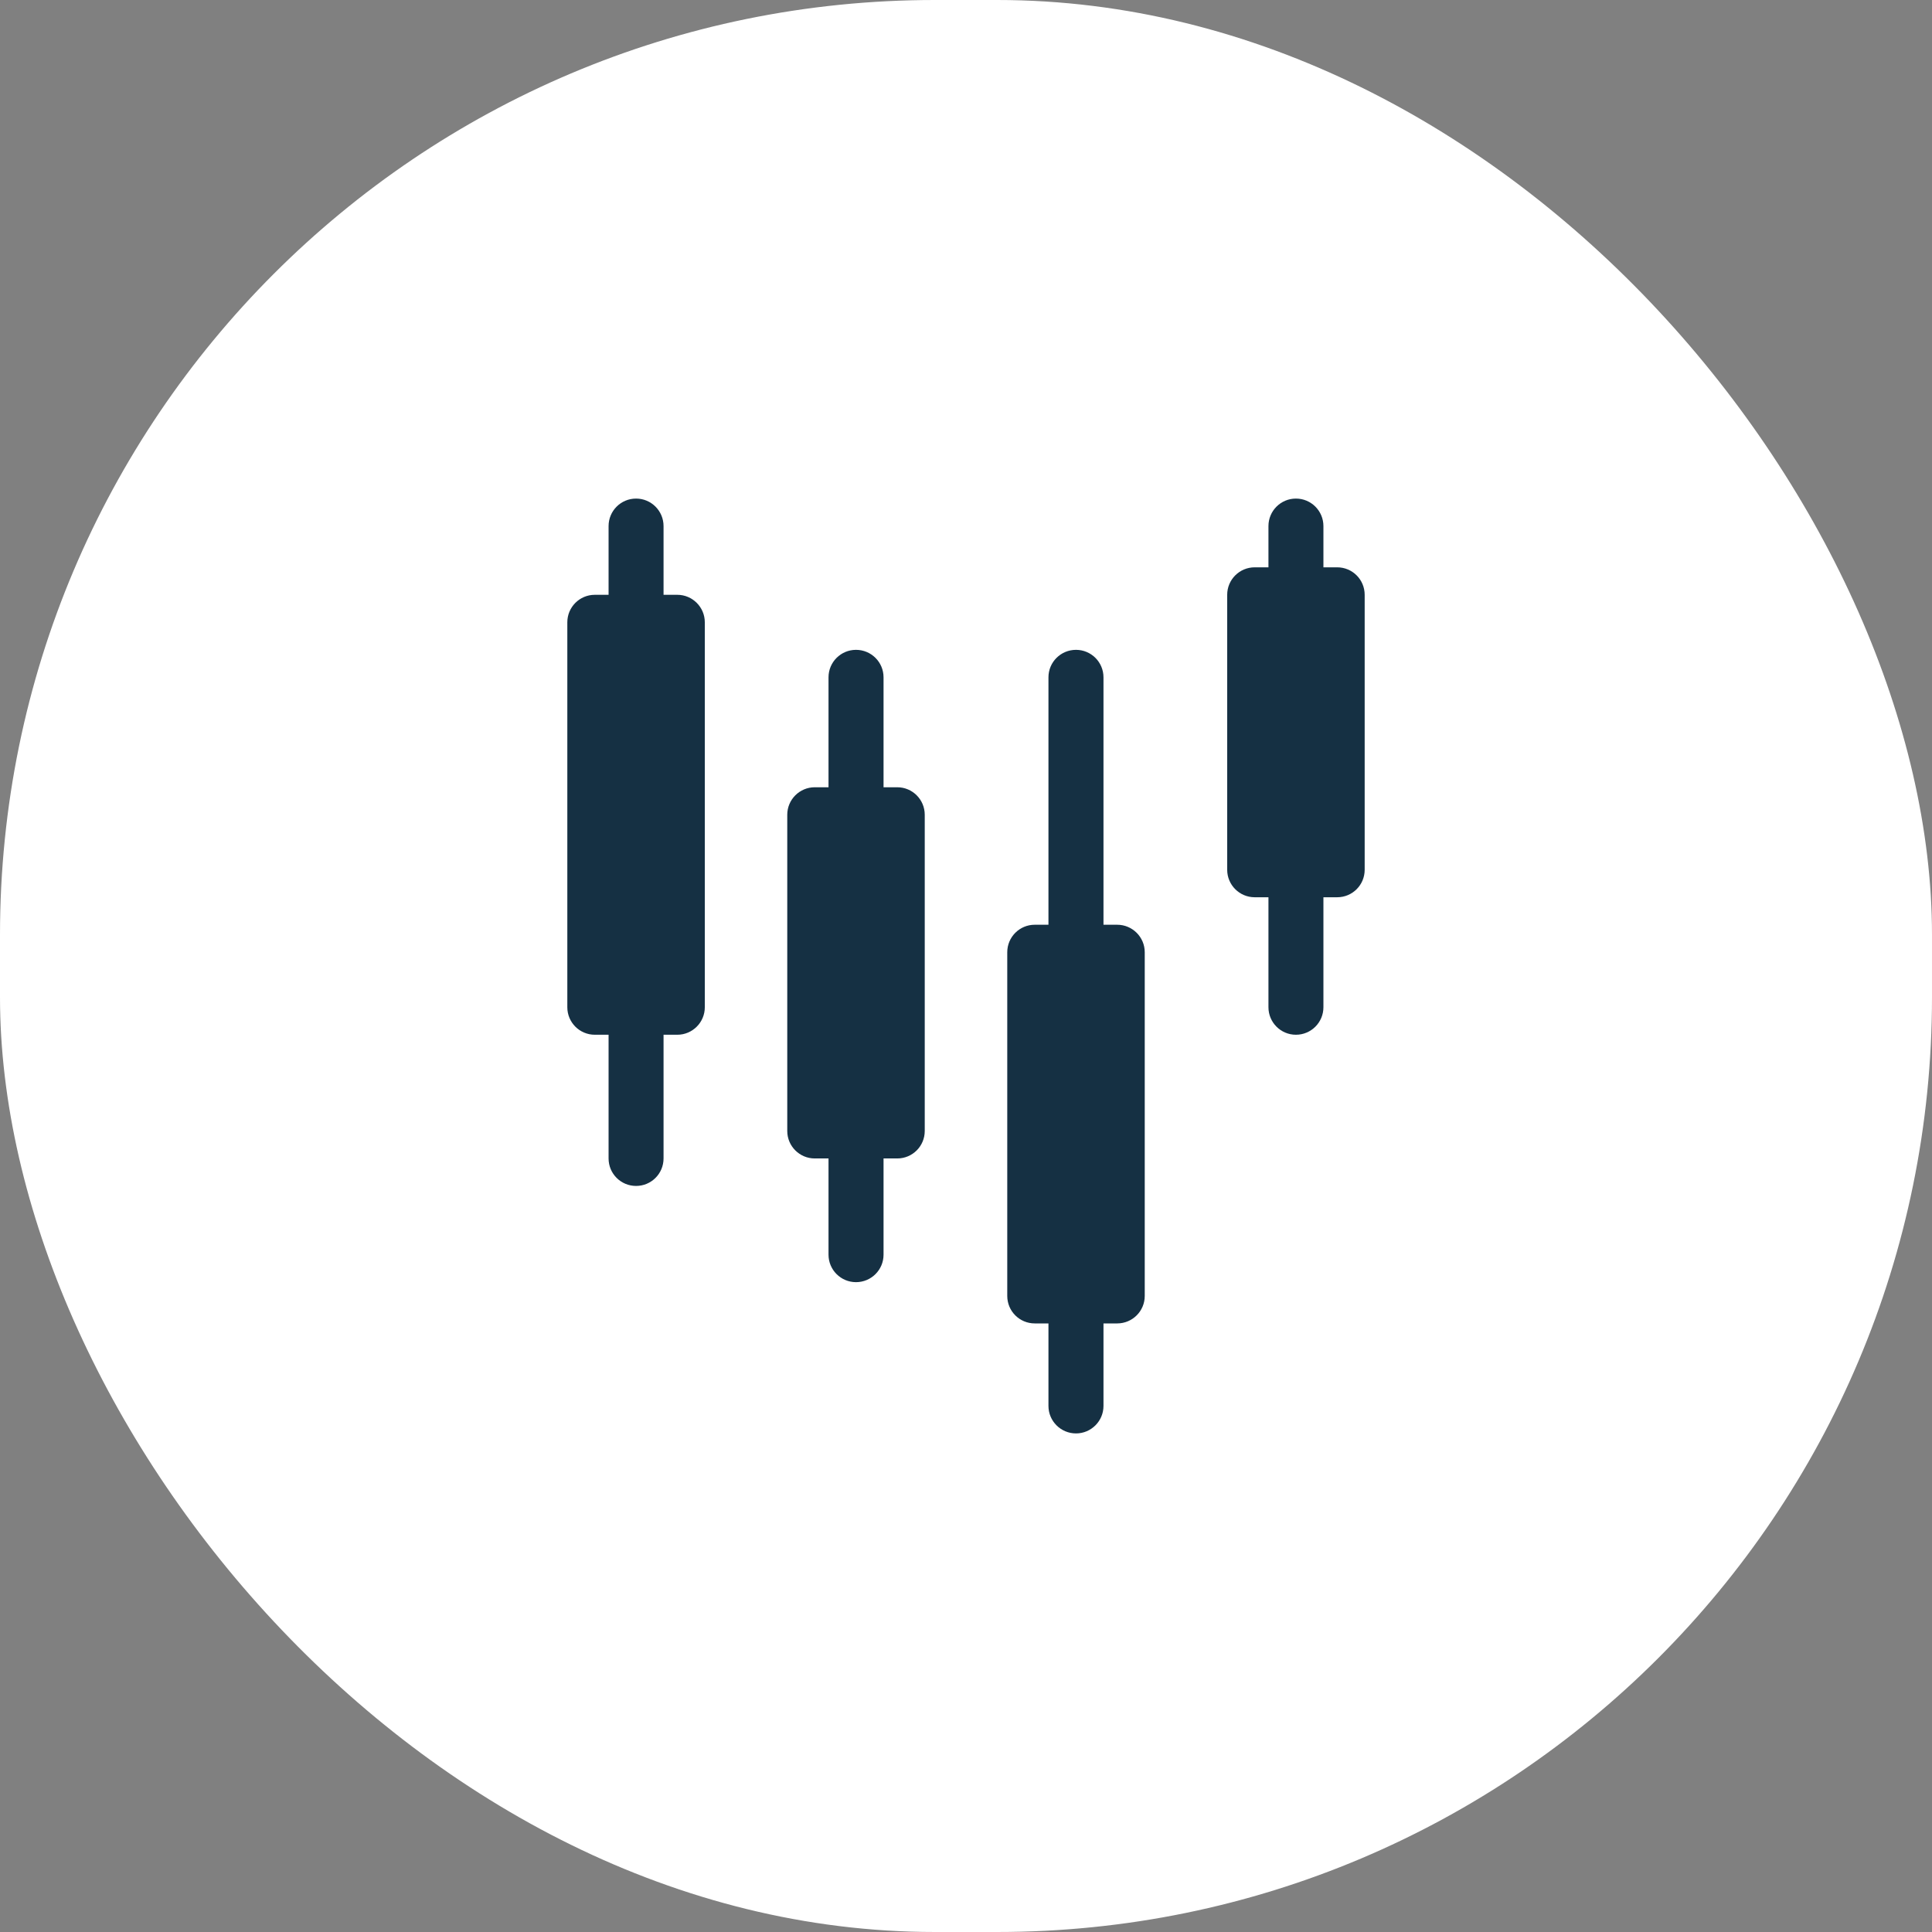
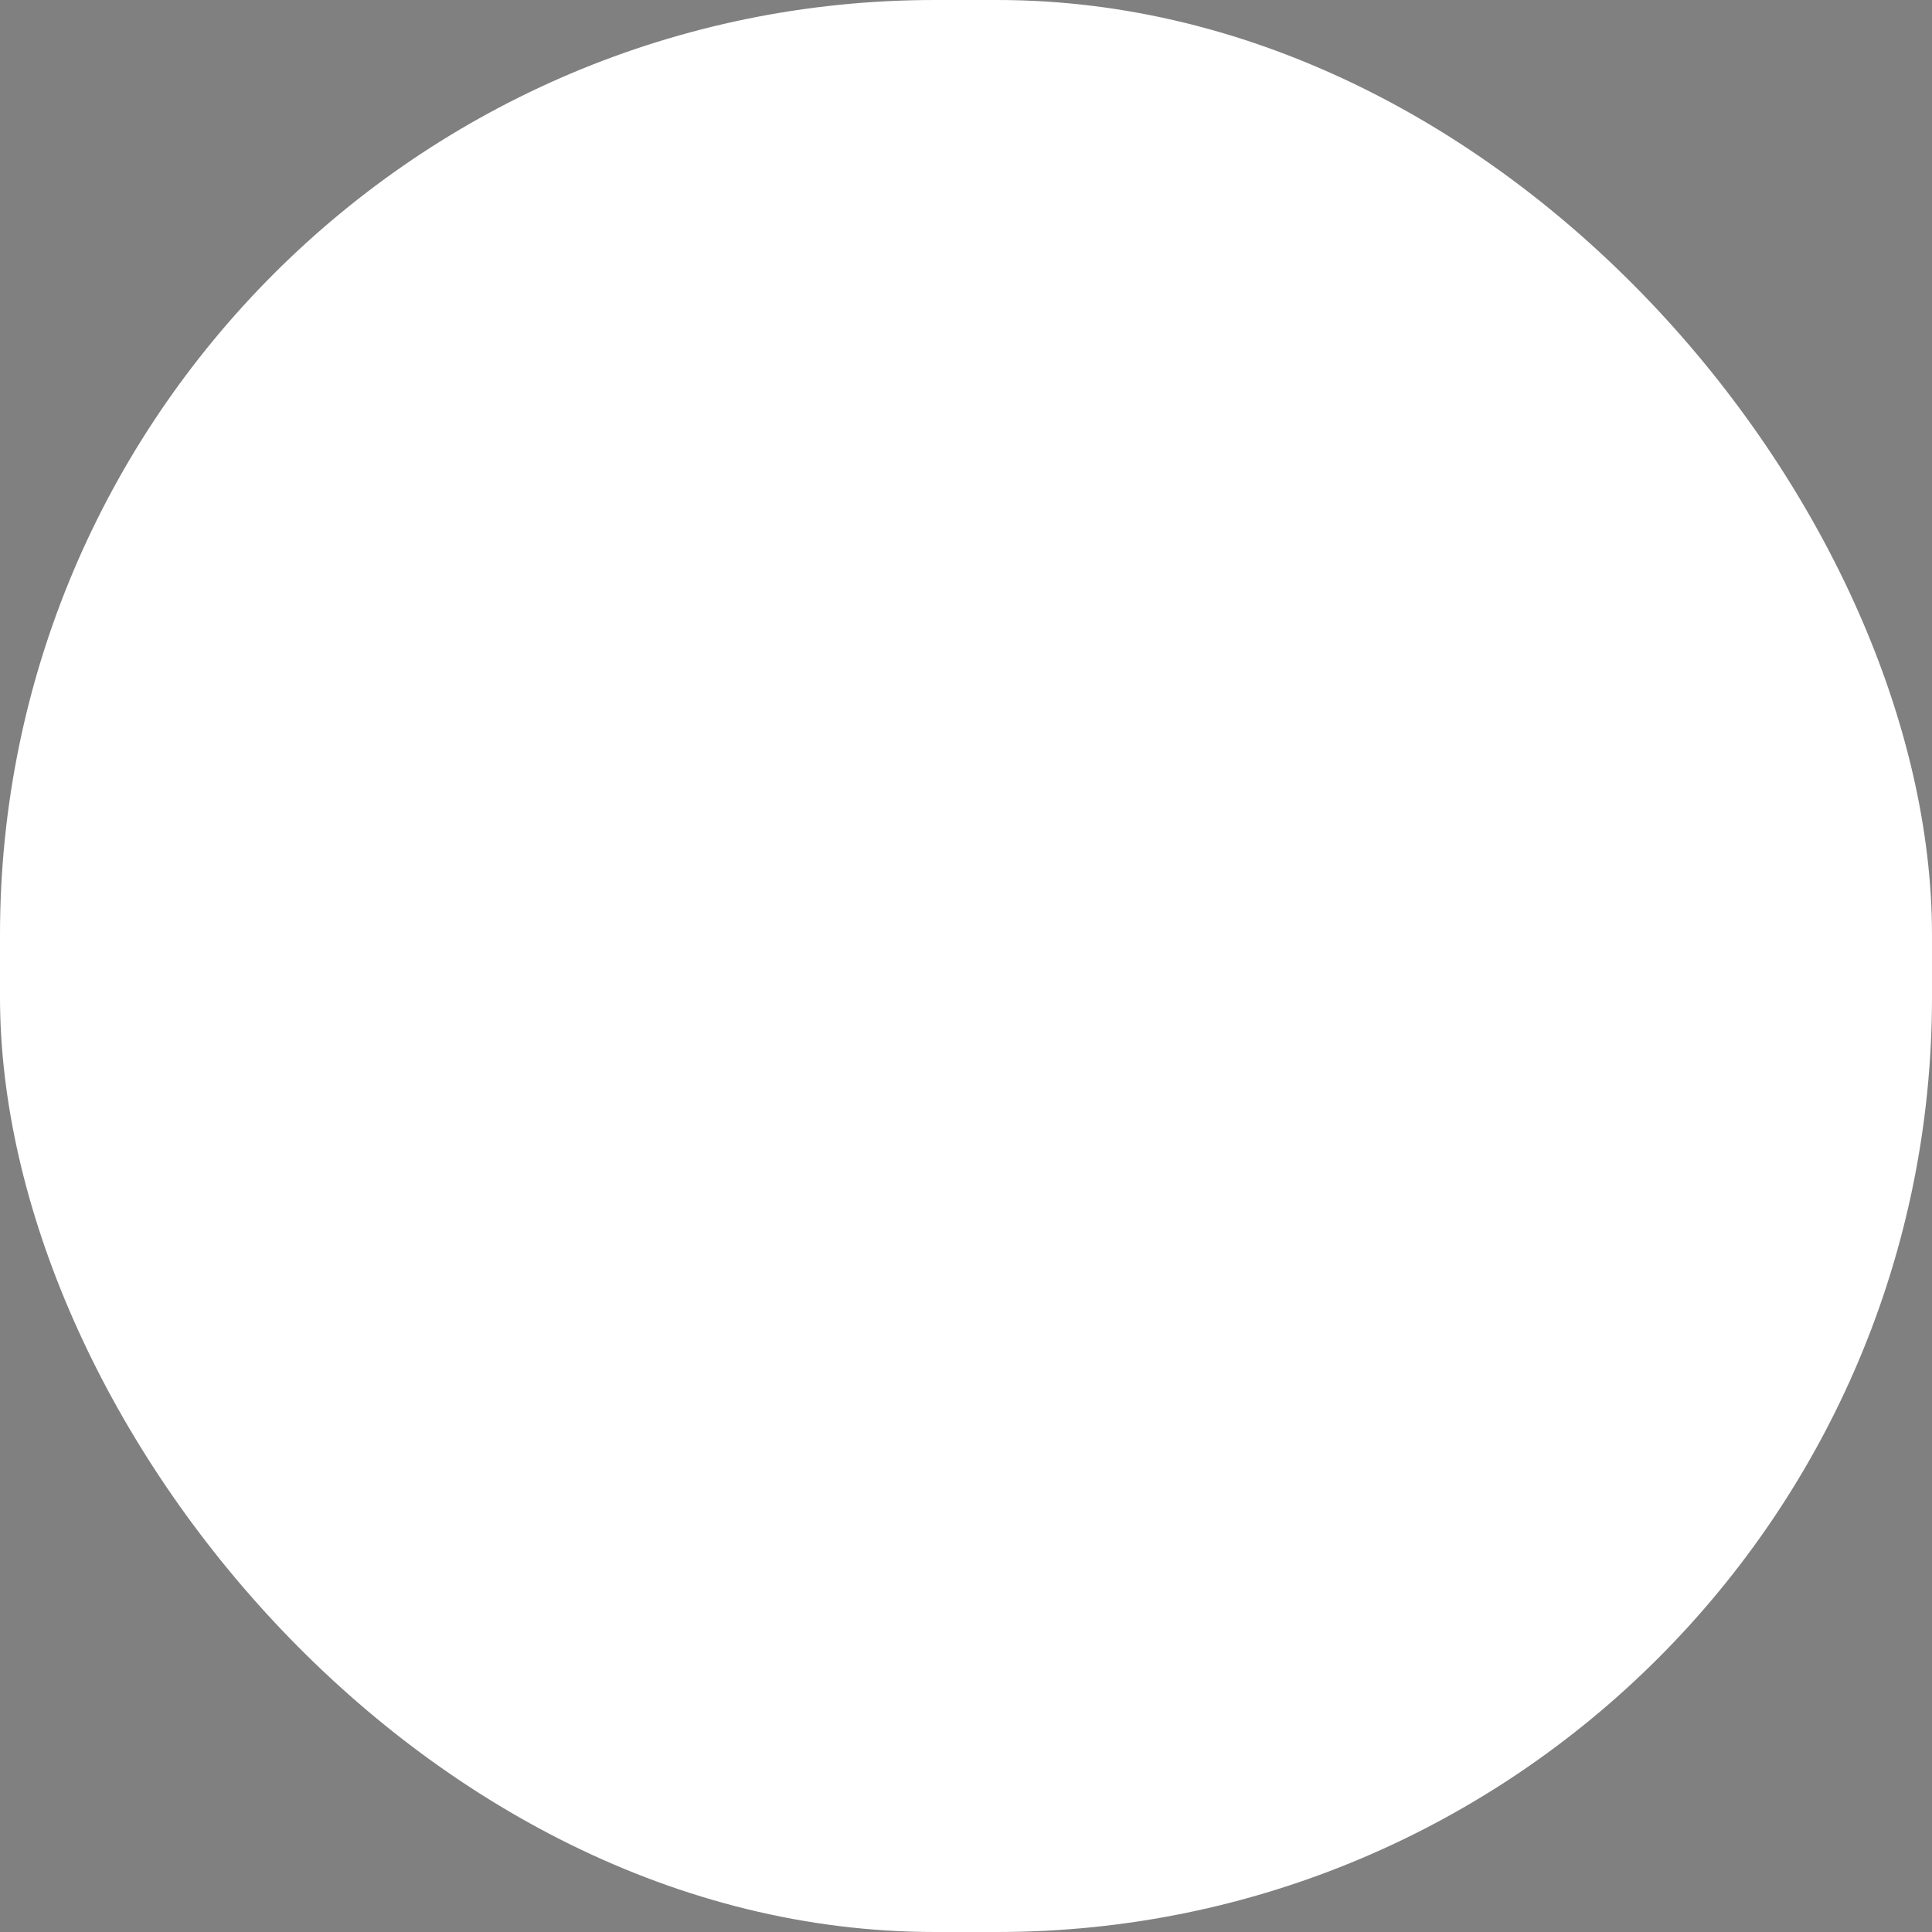
<svg xmlns="http://www.w3.org/2000/svg" width="31" height="31" viewBox="0 0 31 31" fill="none">
  <rect x="0" y="0" width="31" height="31" fill="#808080" stroke="none" />
  <rect width="31" height="31" rx="15" fill="white" />
-   <path d="M20.353 14.397H20.132C19.889 14.397 19.691 14.2 19.691 13.956V9.544C19.691 9.3 19.889 9.103 20.132 9.103H20.353V8.441C20.353 8.198 20.55 8 20.794 8C21.038 8 21.235 8.198 21.235 8.441V9.103H21.456C21.7 9.103 21.897 9.3 21.897 9.544V13.956C21.897 14.2 21.7 14.397 21.456 14.397H21.235V16.162C21.235 16.405 21.038 16.603 20.794 16.603C20.55 16.603 20.353 16.405 20.353 16.162V14.397ZM16.823 21.235H16.603C16.359 21.235 16.162 21.038 16.162 20.794V15.279C16.162 15.036 16.359 14.838 16.603 14.838H16.823V10.868C16.823 10.624 17.021 10.427 17.265 10.427C17.508 10.427 17.706 10.624 17.706 10.868V14.838H17.926C18.17 14.838 18.368 15.036 18.368 15.279V20.794C18.368 21.038 18.17 21.235 17.926 21.235H17.706V22.559C17.706 22.802 17.508 23 17.265 23C17.021 23 16.823 22.802 16.823 22.559V21.235ZM13.294 18.588H13.073C12.83 18.588 12.632 18.391 12.632 18.147V13.073C12.632 12.83 12.83 12.632 13.073 12.632H13.294V10.868C13.294 10.624 13.492 10.427 13.735 10.427C13.979 10.427 14.177 10.624 14.177 10.868V12.632H14.397C14.641 12.632 14.838 12.83 14.838 13.073V18.147C14.838 18.391 14.641 18.588 14.397 18.588H14.177V20.132C14.177 20.376 13.979 20.573 13.735 20.573C13.492 20.573 13.294 20.376 13.294 20.132V18.588ZM9.765 16.603H9.544C9.3 16.603 9.103 16.405 9.103 16.162V9.985C9.103 9.742 9.3 9.544 9.544 9.544H9.765V8.441C9.765 8.198 9.962 8 10.206 8C10.45 8 10.647 8.198 10.647 8.441V9.544H10.868C11.111 9.544 11.309 9.742 11.309 9.985V16.162C11.309 16.405 11.111 16.603 10.868 16.603H10.647V18.588C10.647 18.832 10.45 19.029 10.206 19.029C9.962 19.029 9.765 18.832 9.765 18.588V16.603Z" fill="#153043" />
</svg>